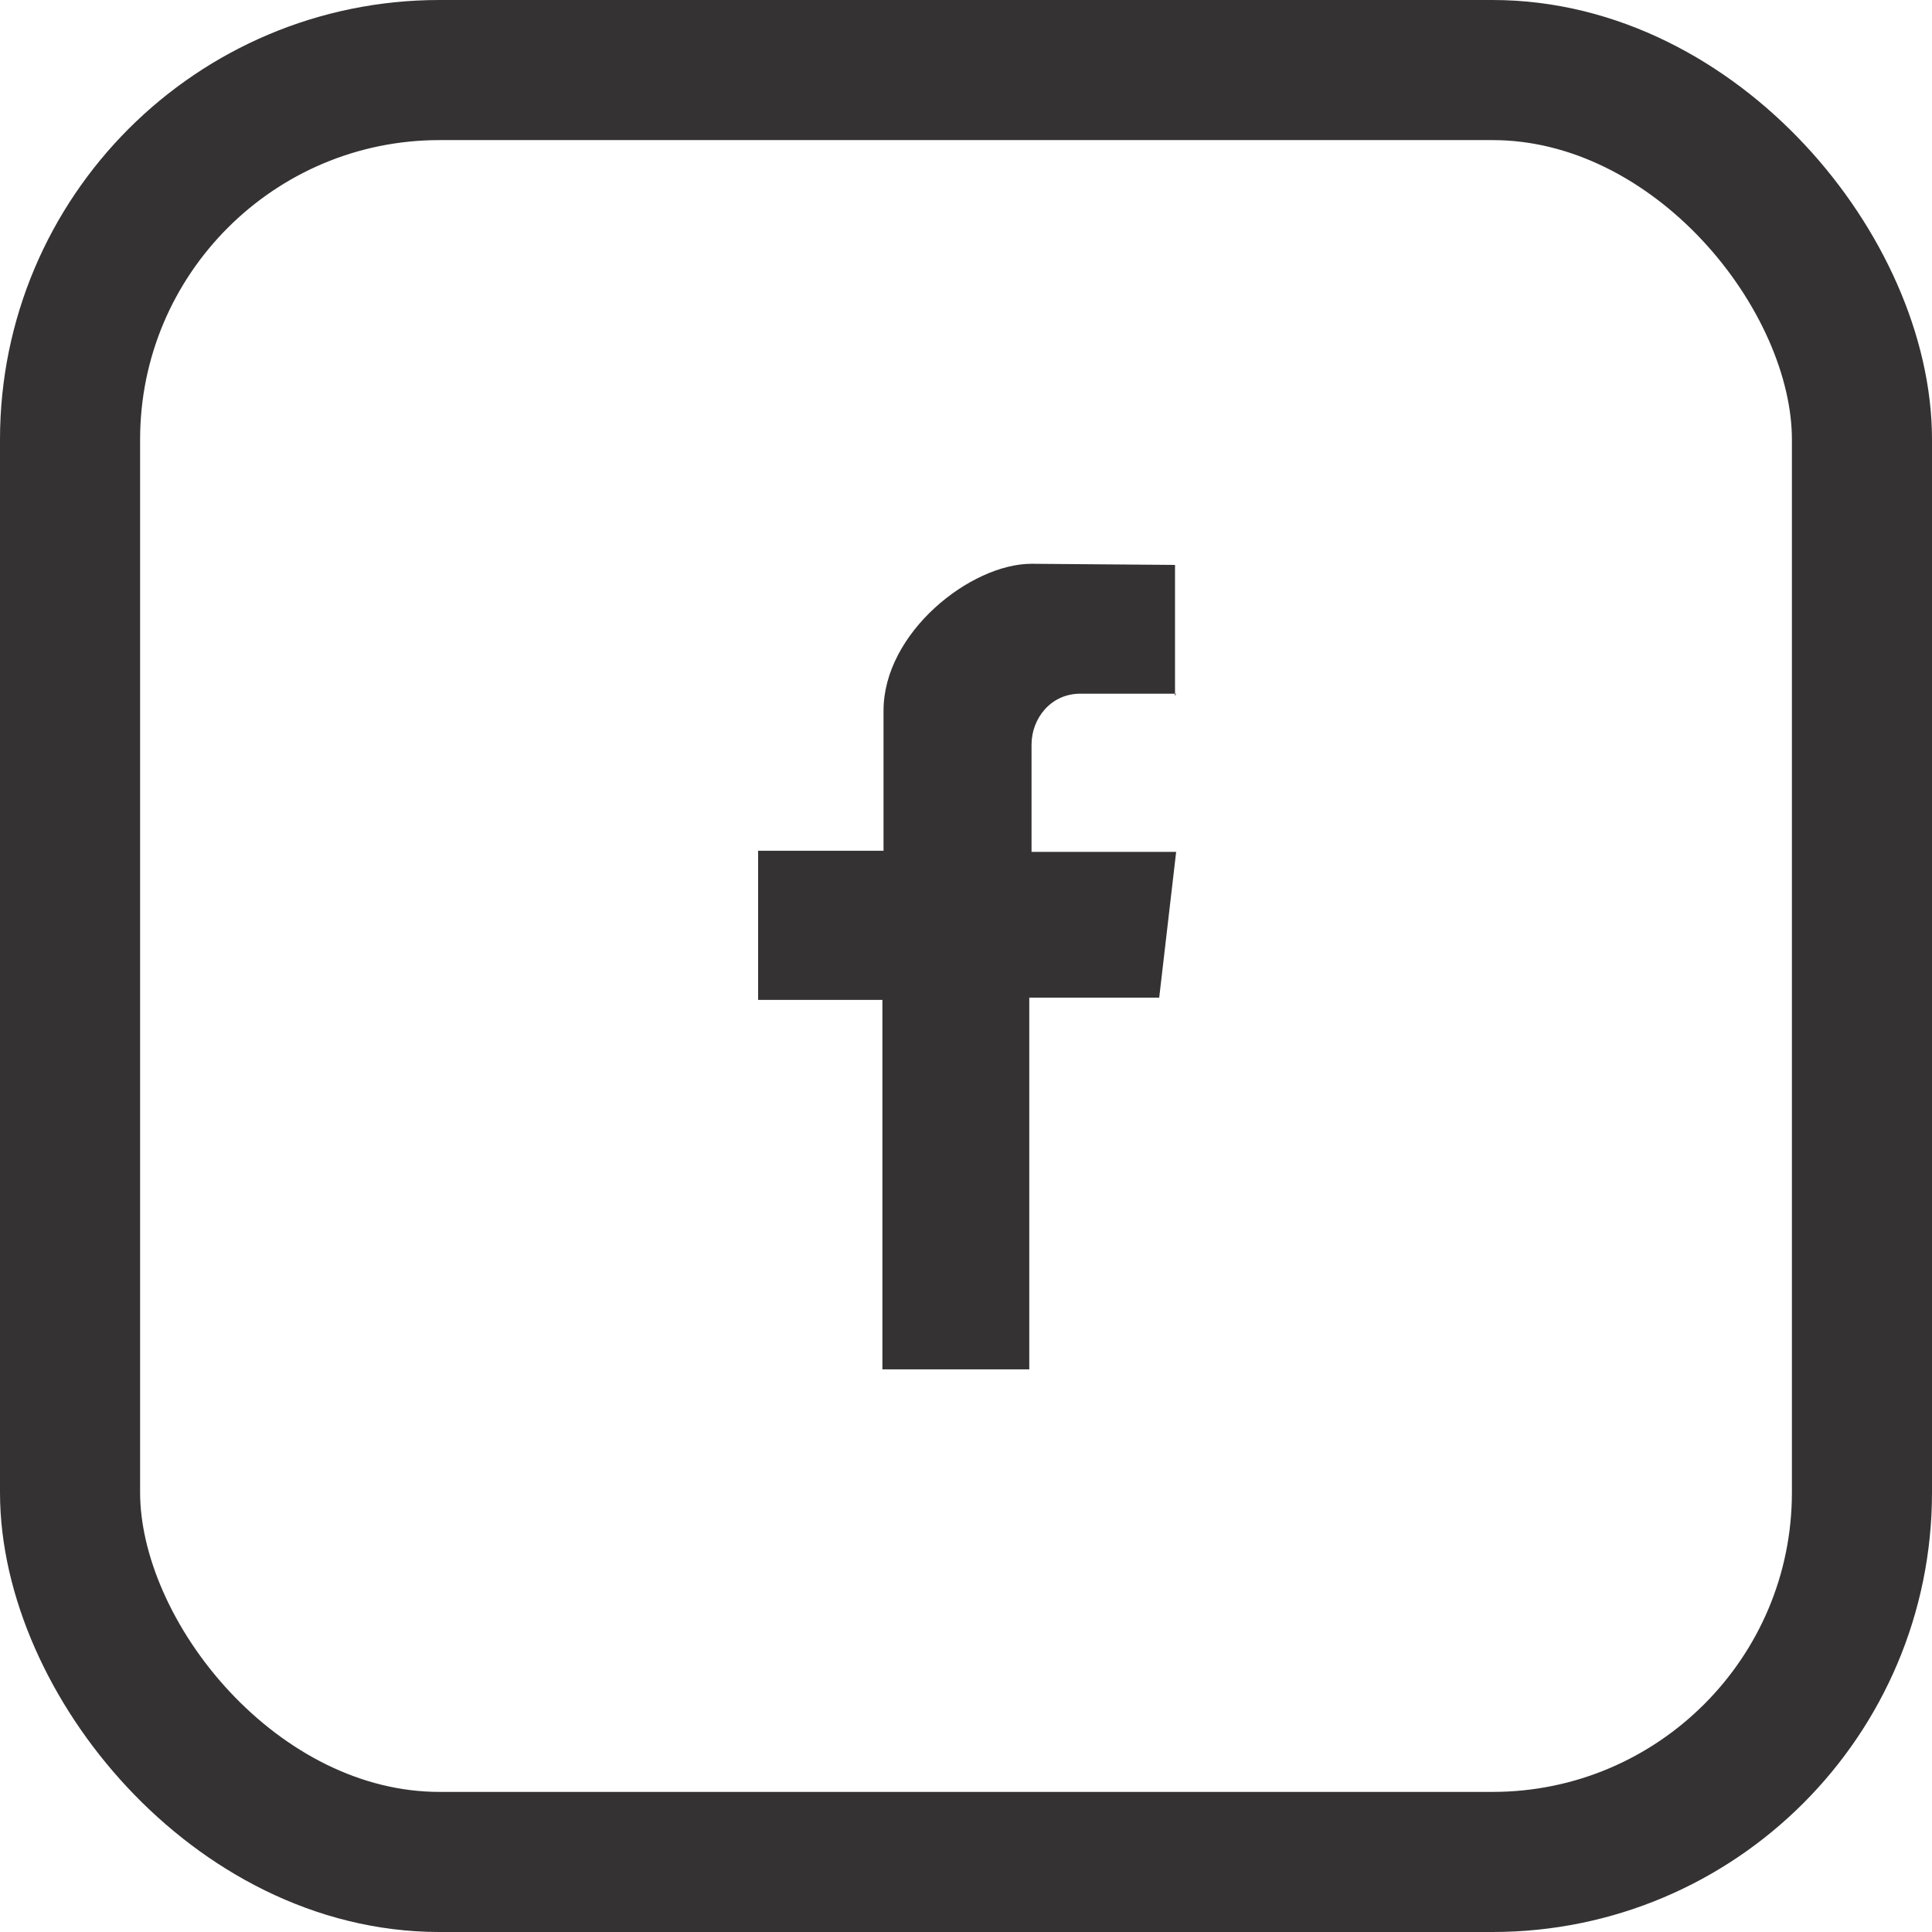
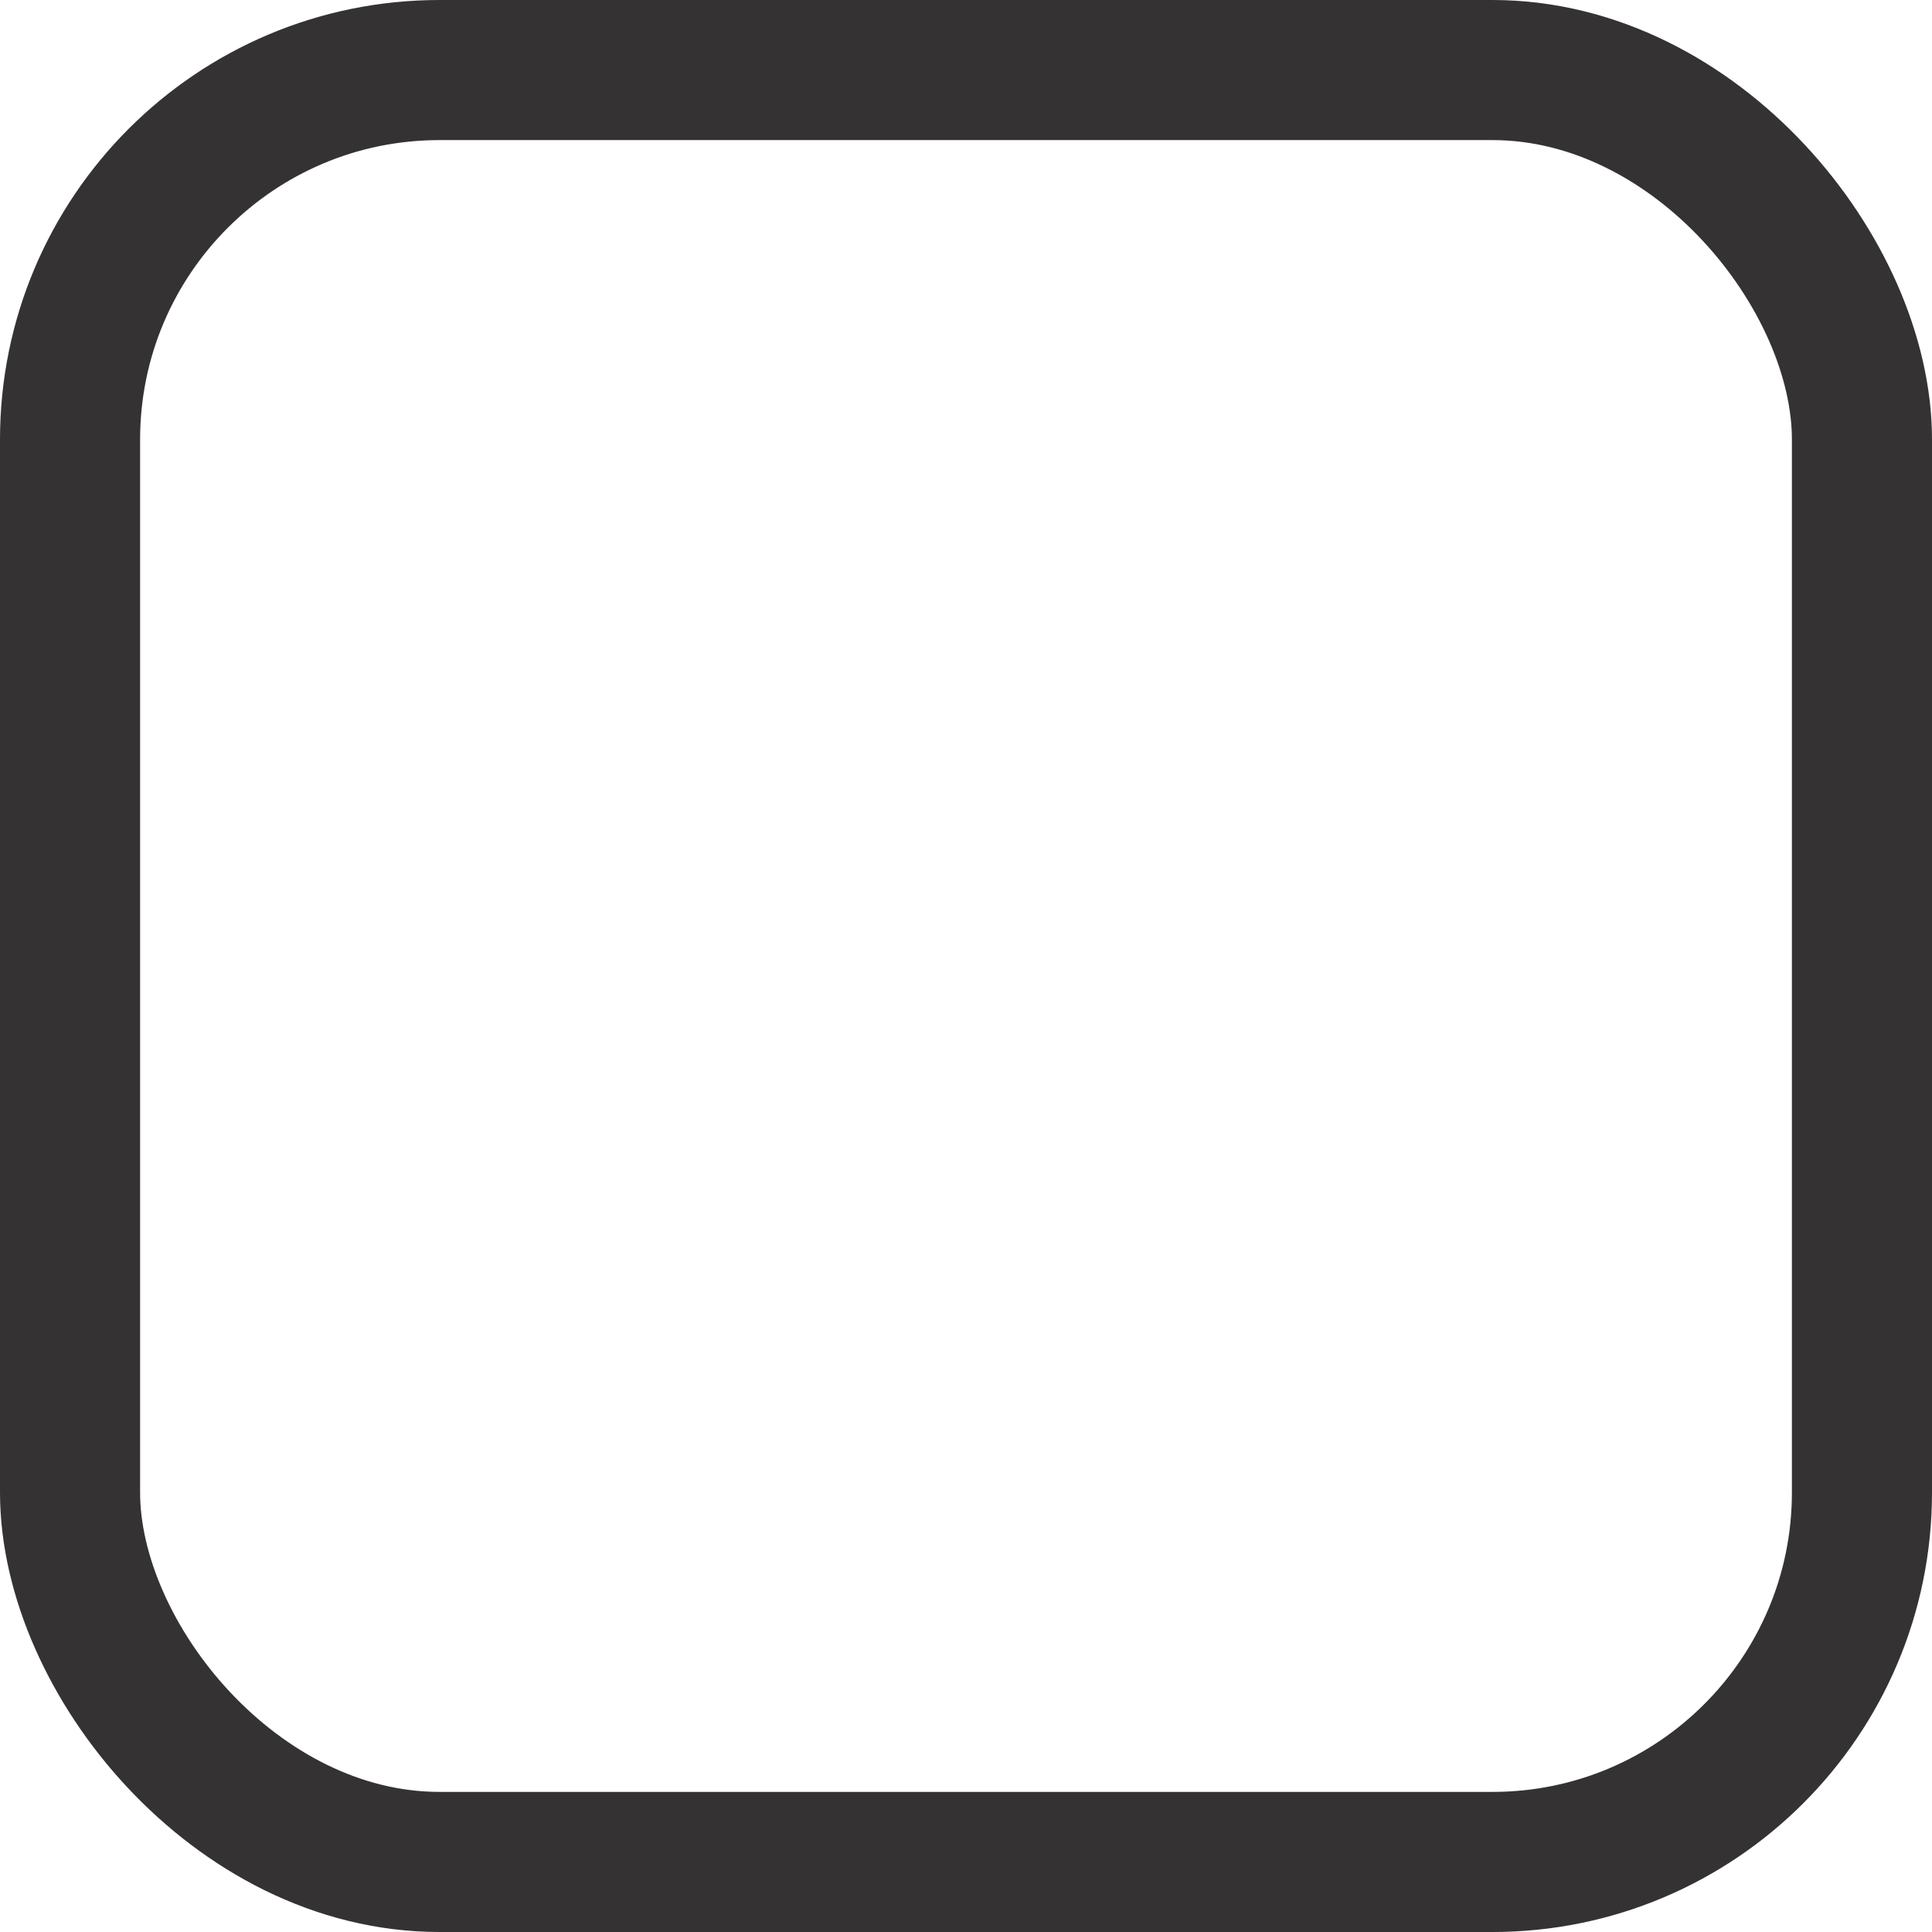
<svg xmlns="http://www.w3.org/2000/svg" id="Warstwa_2" data-name="Warstwa 2" viewBox="0 0 17.1 17.1">
  <defs>
    <style> .cls-1 { fill: #343233; } .cls-2 { fill: none; stroke: #343233; stroke-miterlimit: 10; stroke-width: 1.24px; } </style>
  </defs>
  <g id="Warstwa_1-2" data-name="Warstwa 1">
-     <path class="cls-1" d="M10.4,6.16v-1.16s-1.19-.01-1.27-.01c-.54,0-1.31.61-1.31,1.3v1.24h-1.11v1.32h1.1v3.27h1.3v-3.29h1.15l.15-1.29h-1.28v-.95c0-.23.17-.45.43-.45.17,0,.85,0,.85,0Z" />
    <rect class="cls-2" x=".62" y=".62" width="15.86" height="15.86" rx="3.27" ry="3.27" />
  </g>
</svg>